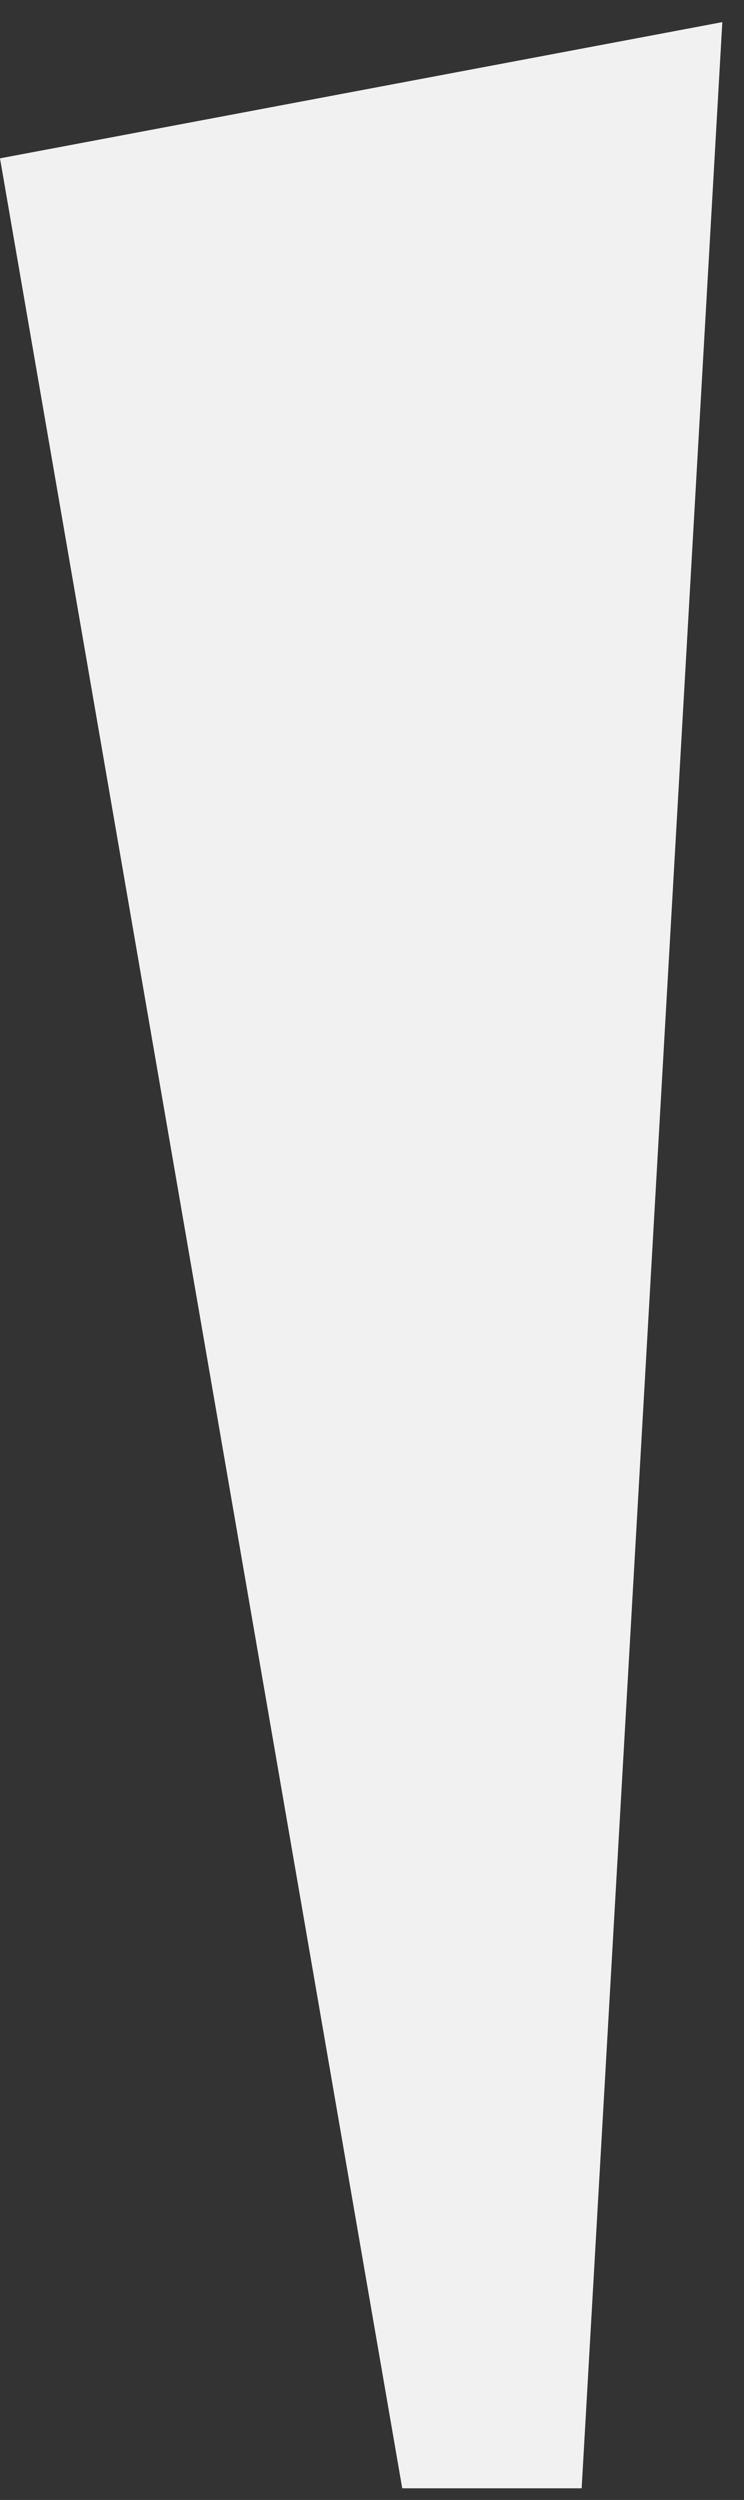
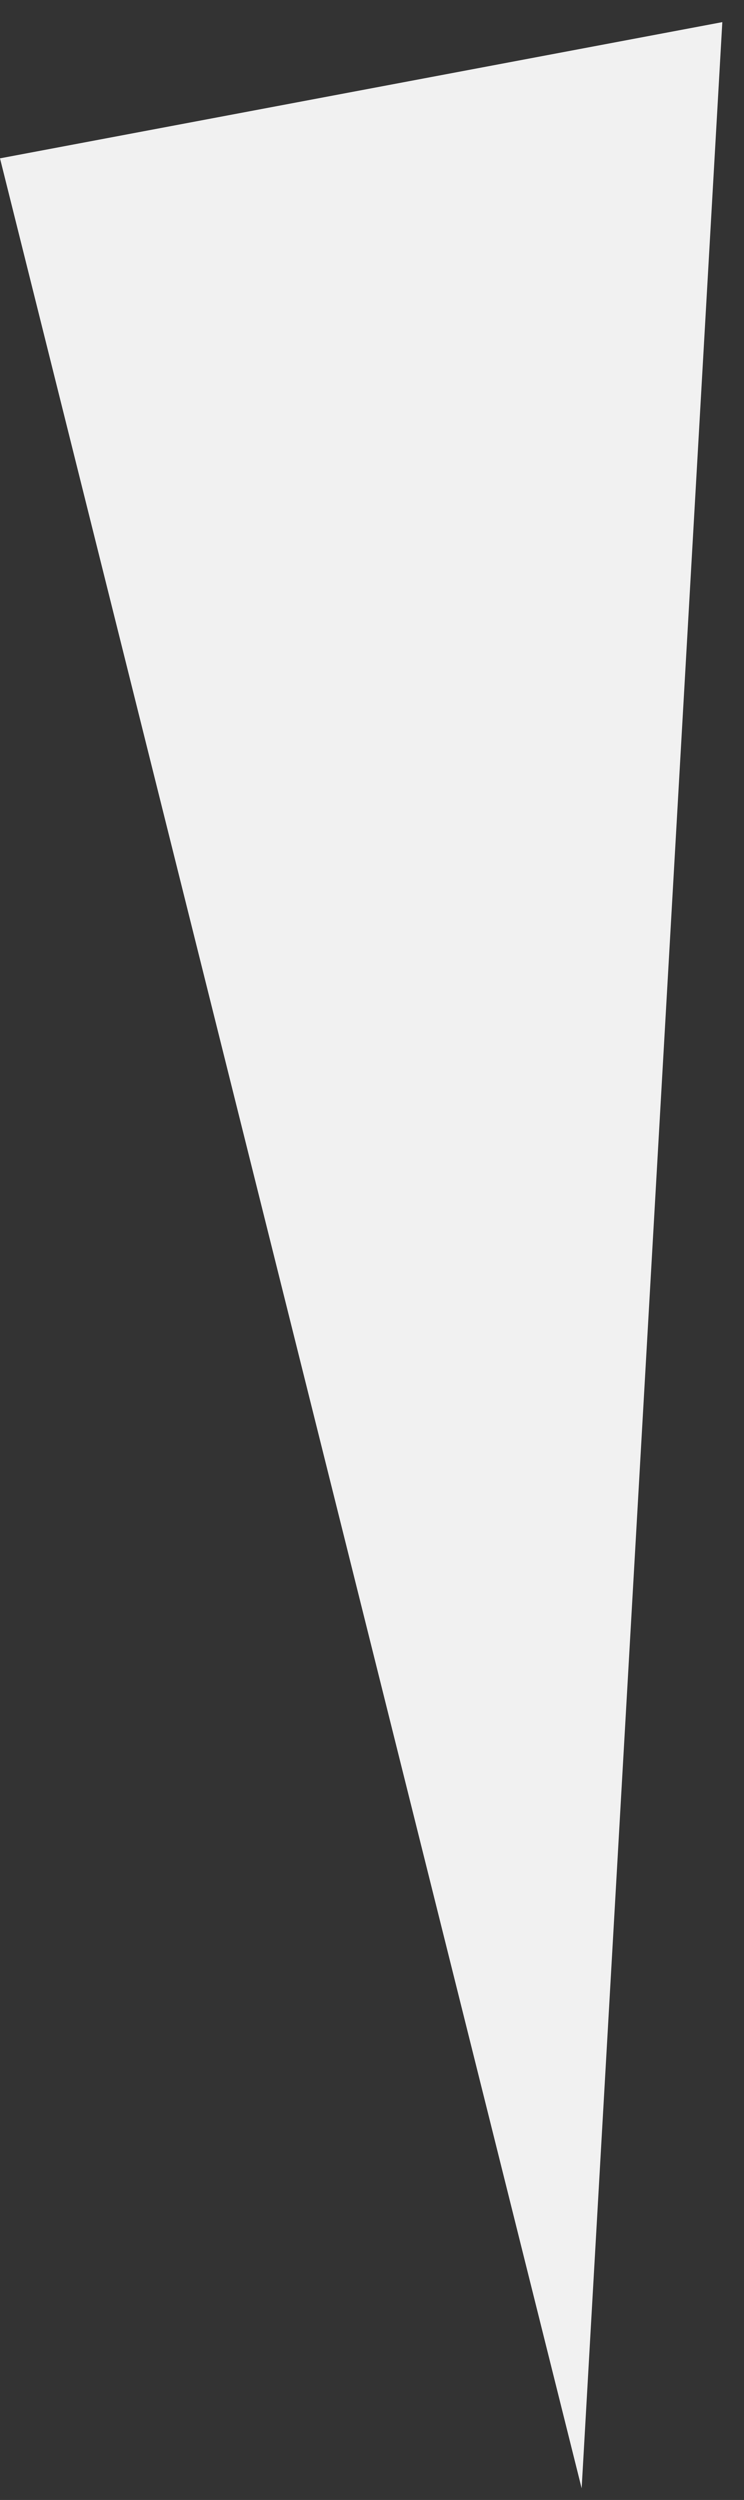
<svg xmlns="http://www.w3.org/2000/svg" width="14" height="47" viewBox="0 0 14 47" fill="none">
  <rect x="0" y="0" width="14" height="47" fill="#333333" stroke="none" />
-   <path d="M13.592 0.416L10.945 46.781L7.569 46.781L-3.68265e-07 2.977L13.592 0.416Z" fill="#F1F1F1" />
+   <path d="M13.592 0.416L10.945 46.781L-3.68265e-07 2.977L13.592 0.416Z" fill="#F1F1F1" />
</svg>